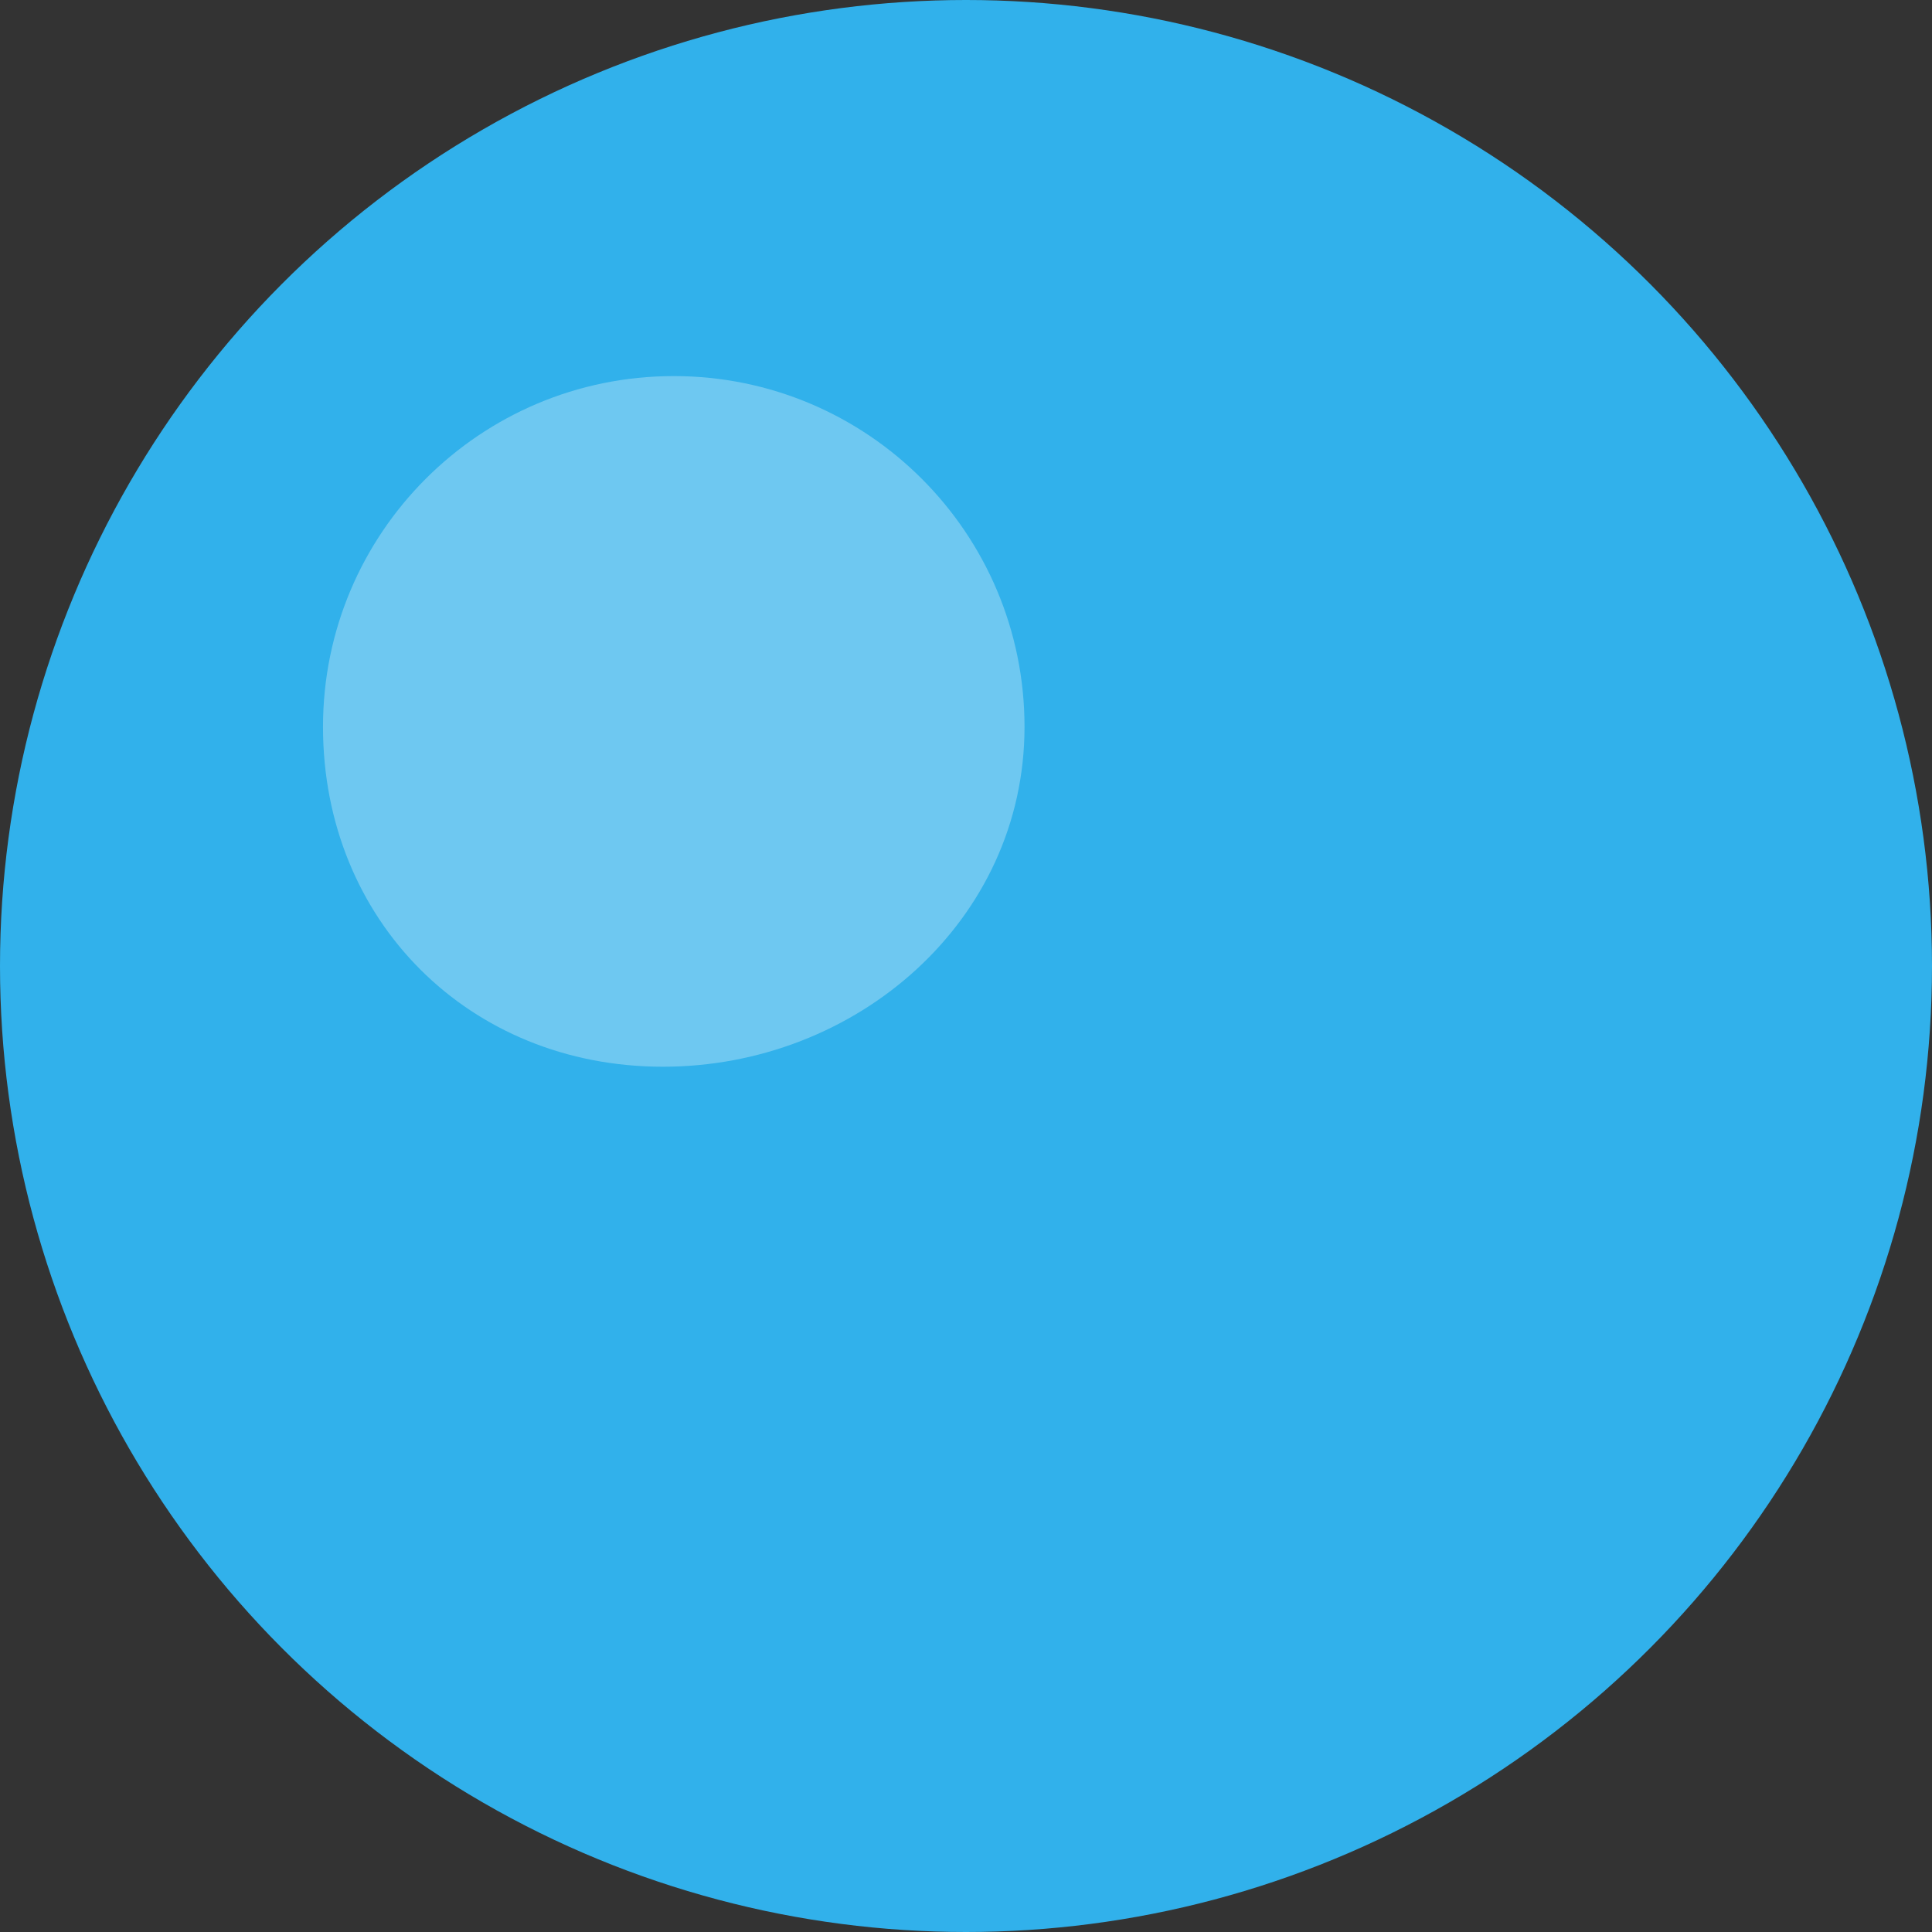
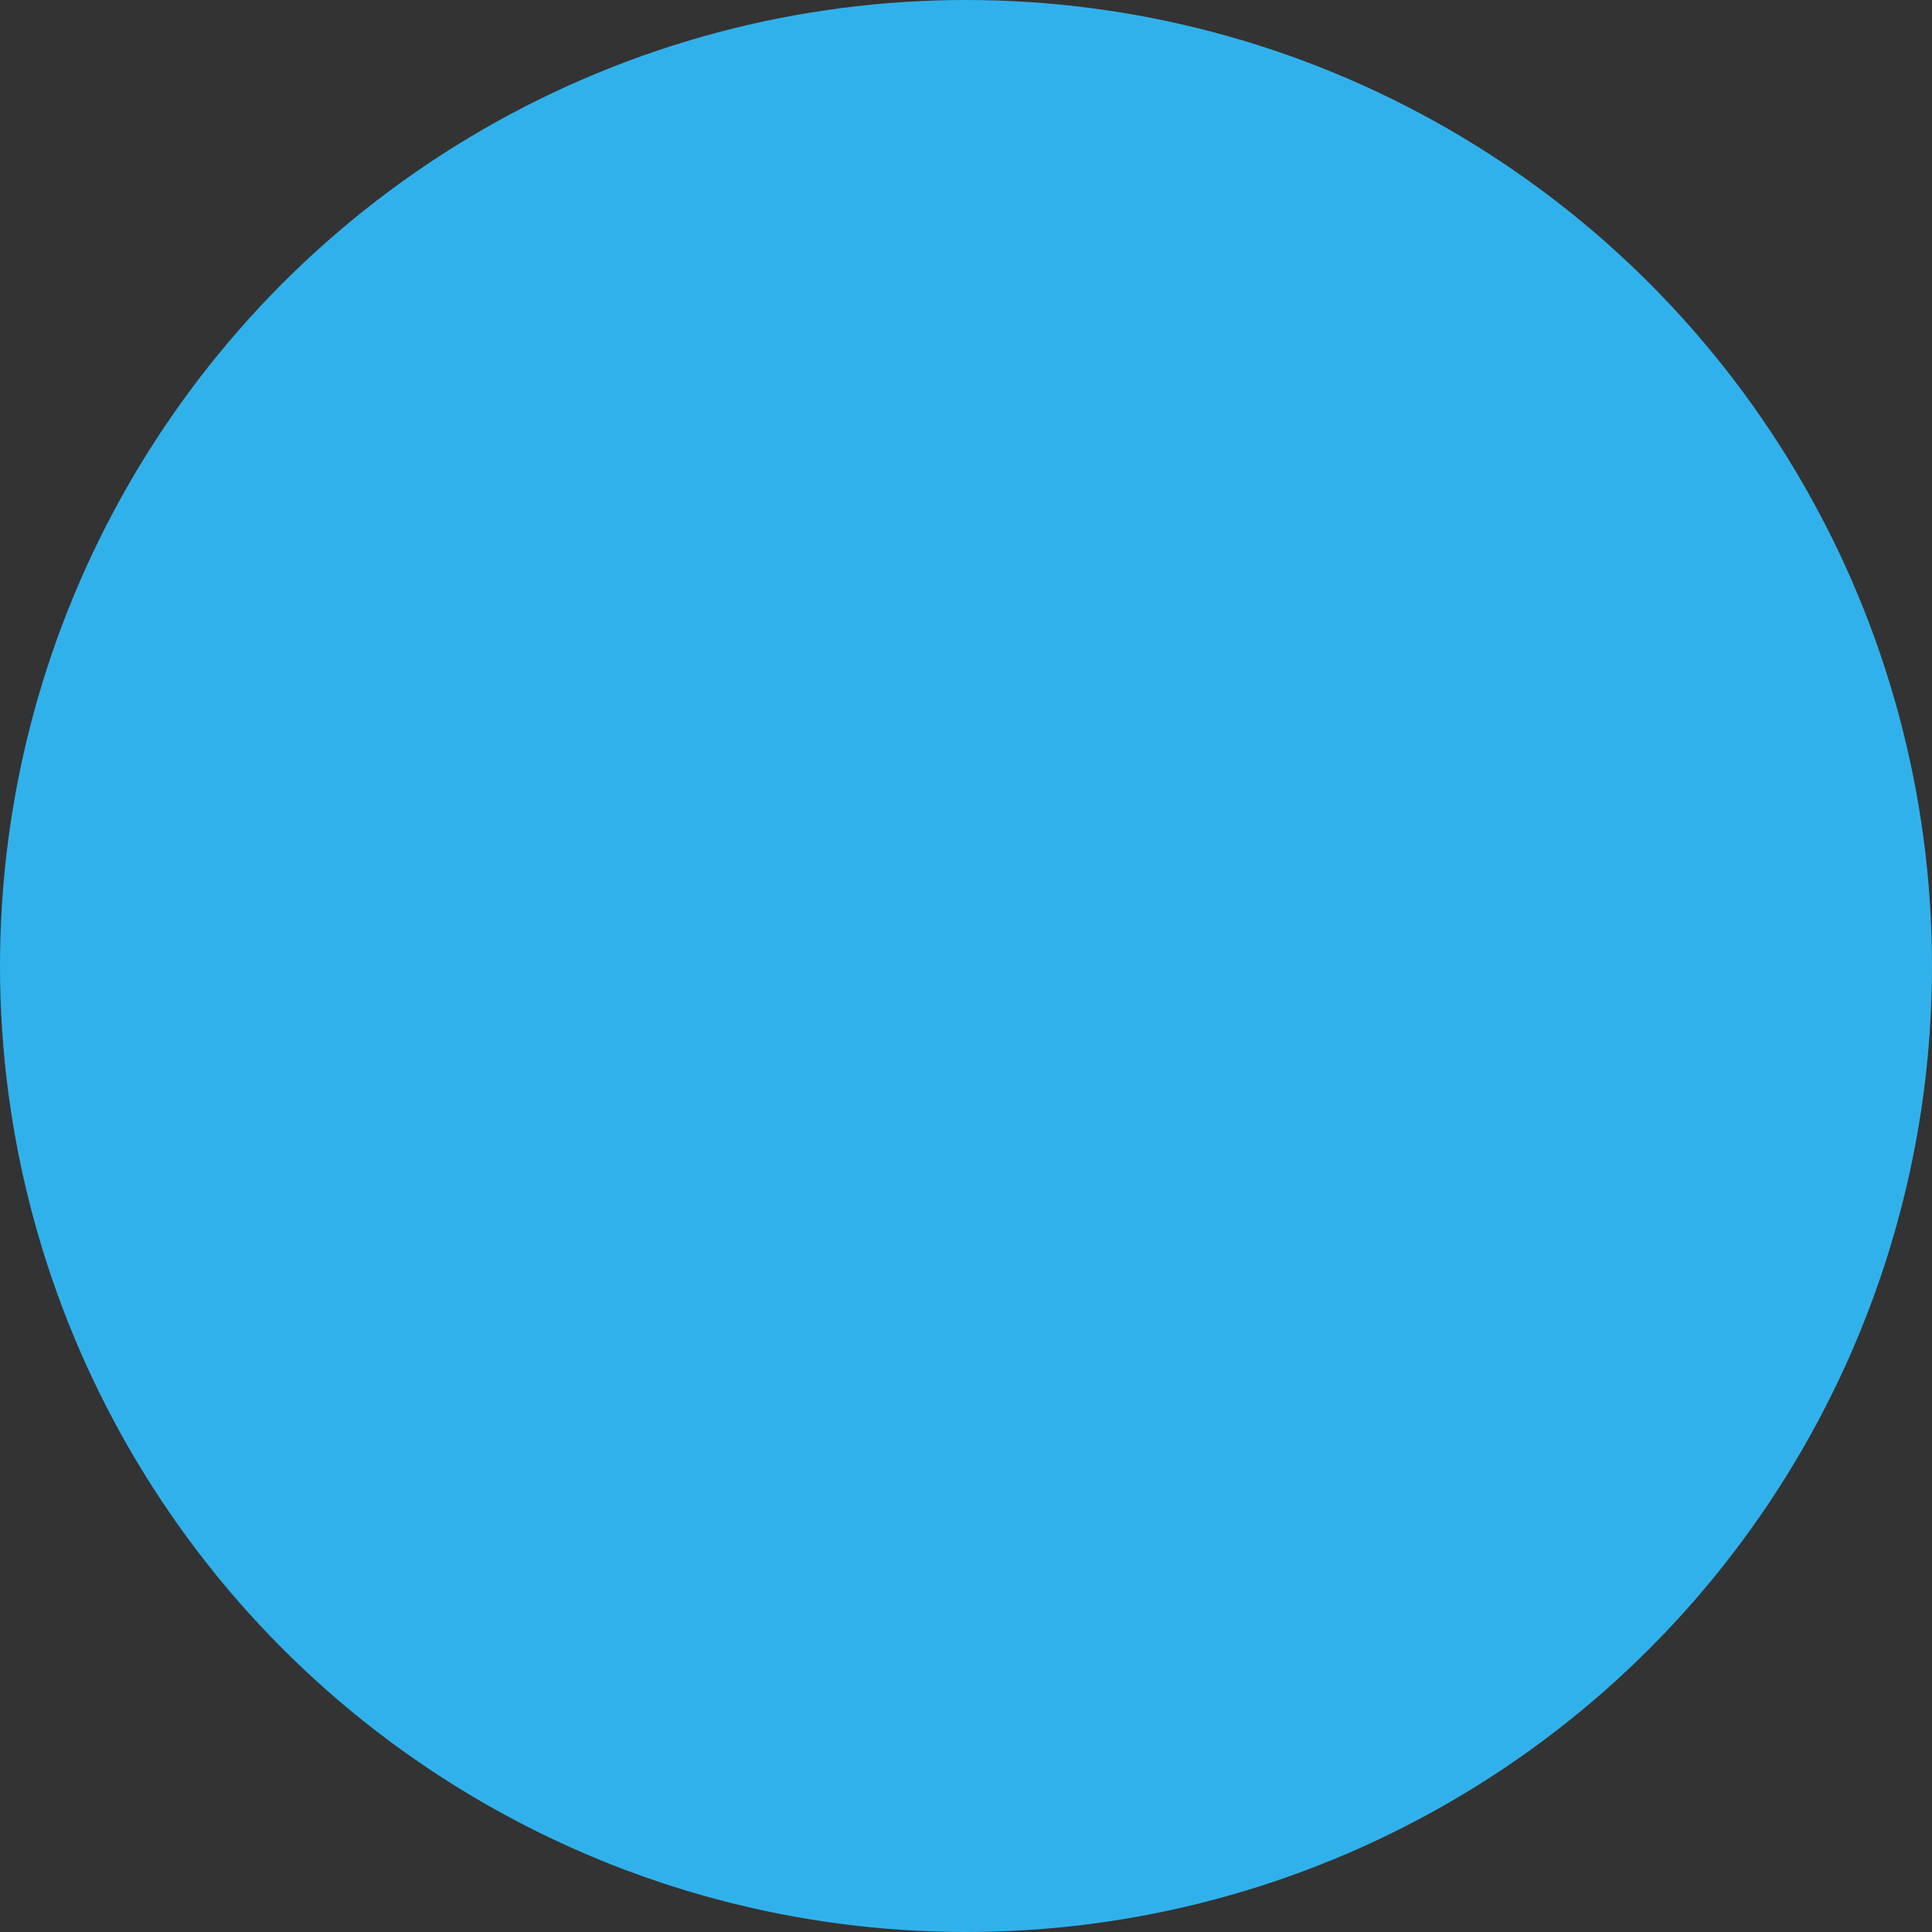
<svg xmlns="http://www.w3.org/2000/svg" id="_レイヤー_2" viewBox="0 0 103 103">
  <rect x="0" y="0" width="103" height="103" fill="#333333" stroke="none" />
  <defs>
    <style>.cls-1{fill:#31b1eb;}.cls-1,.cls-2{stroke-width:0px;}.cls-2{fill:#fff;}.cls-3{opacity:.3;}</style>
  </defs>
  <g id="_レイヤー_1-2">
    <circle class="cls-1" cx="51.5" cy="51.5" r="51.5" />
    <g class="cls-3">
-       <path class="cls-2" d="m54.62,38.75c0,10.33-8.95,18.12-19.28,18.12s-18.12-7.79-18.12-18.12,8.37-18.7,18.7-18.7,18.7,8.37,18.7,18.7Z" />
-     </g>
+       </g>
  </g>
</svg>